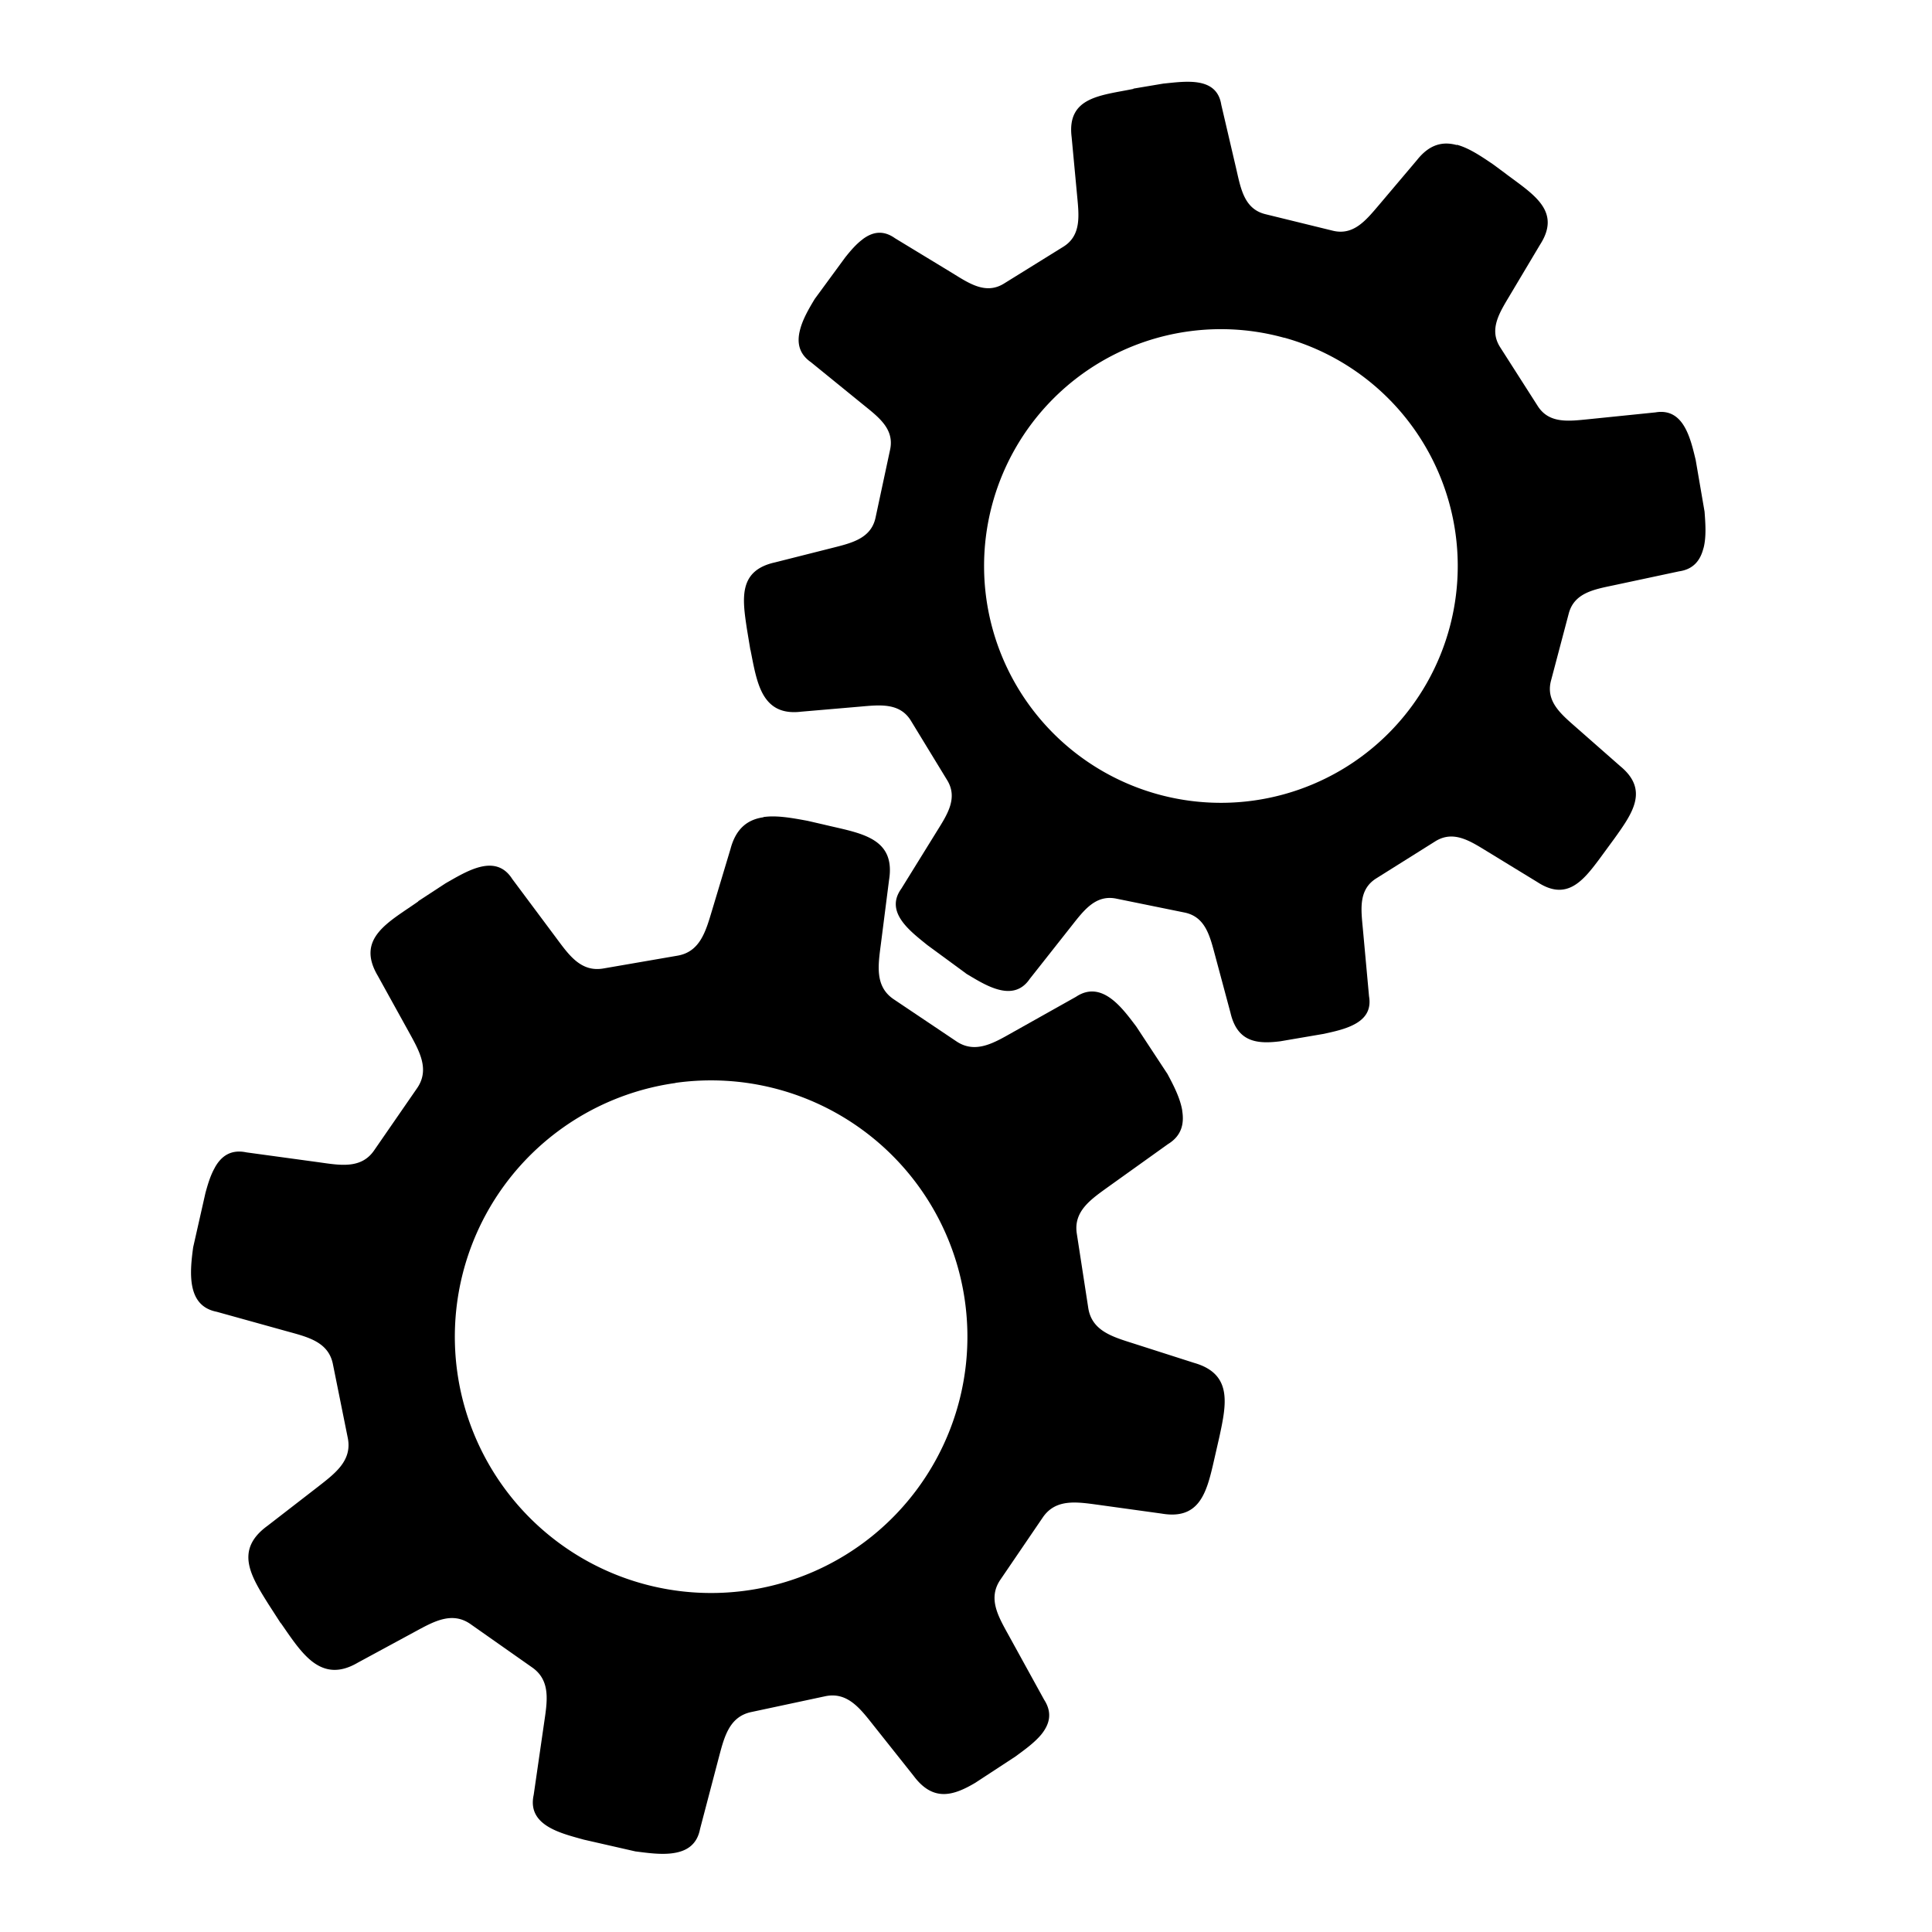
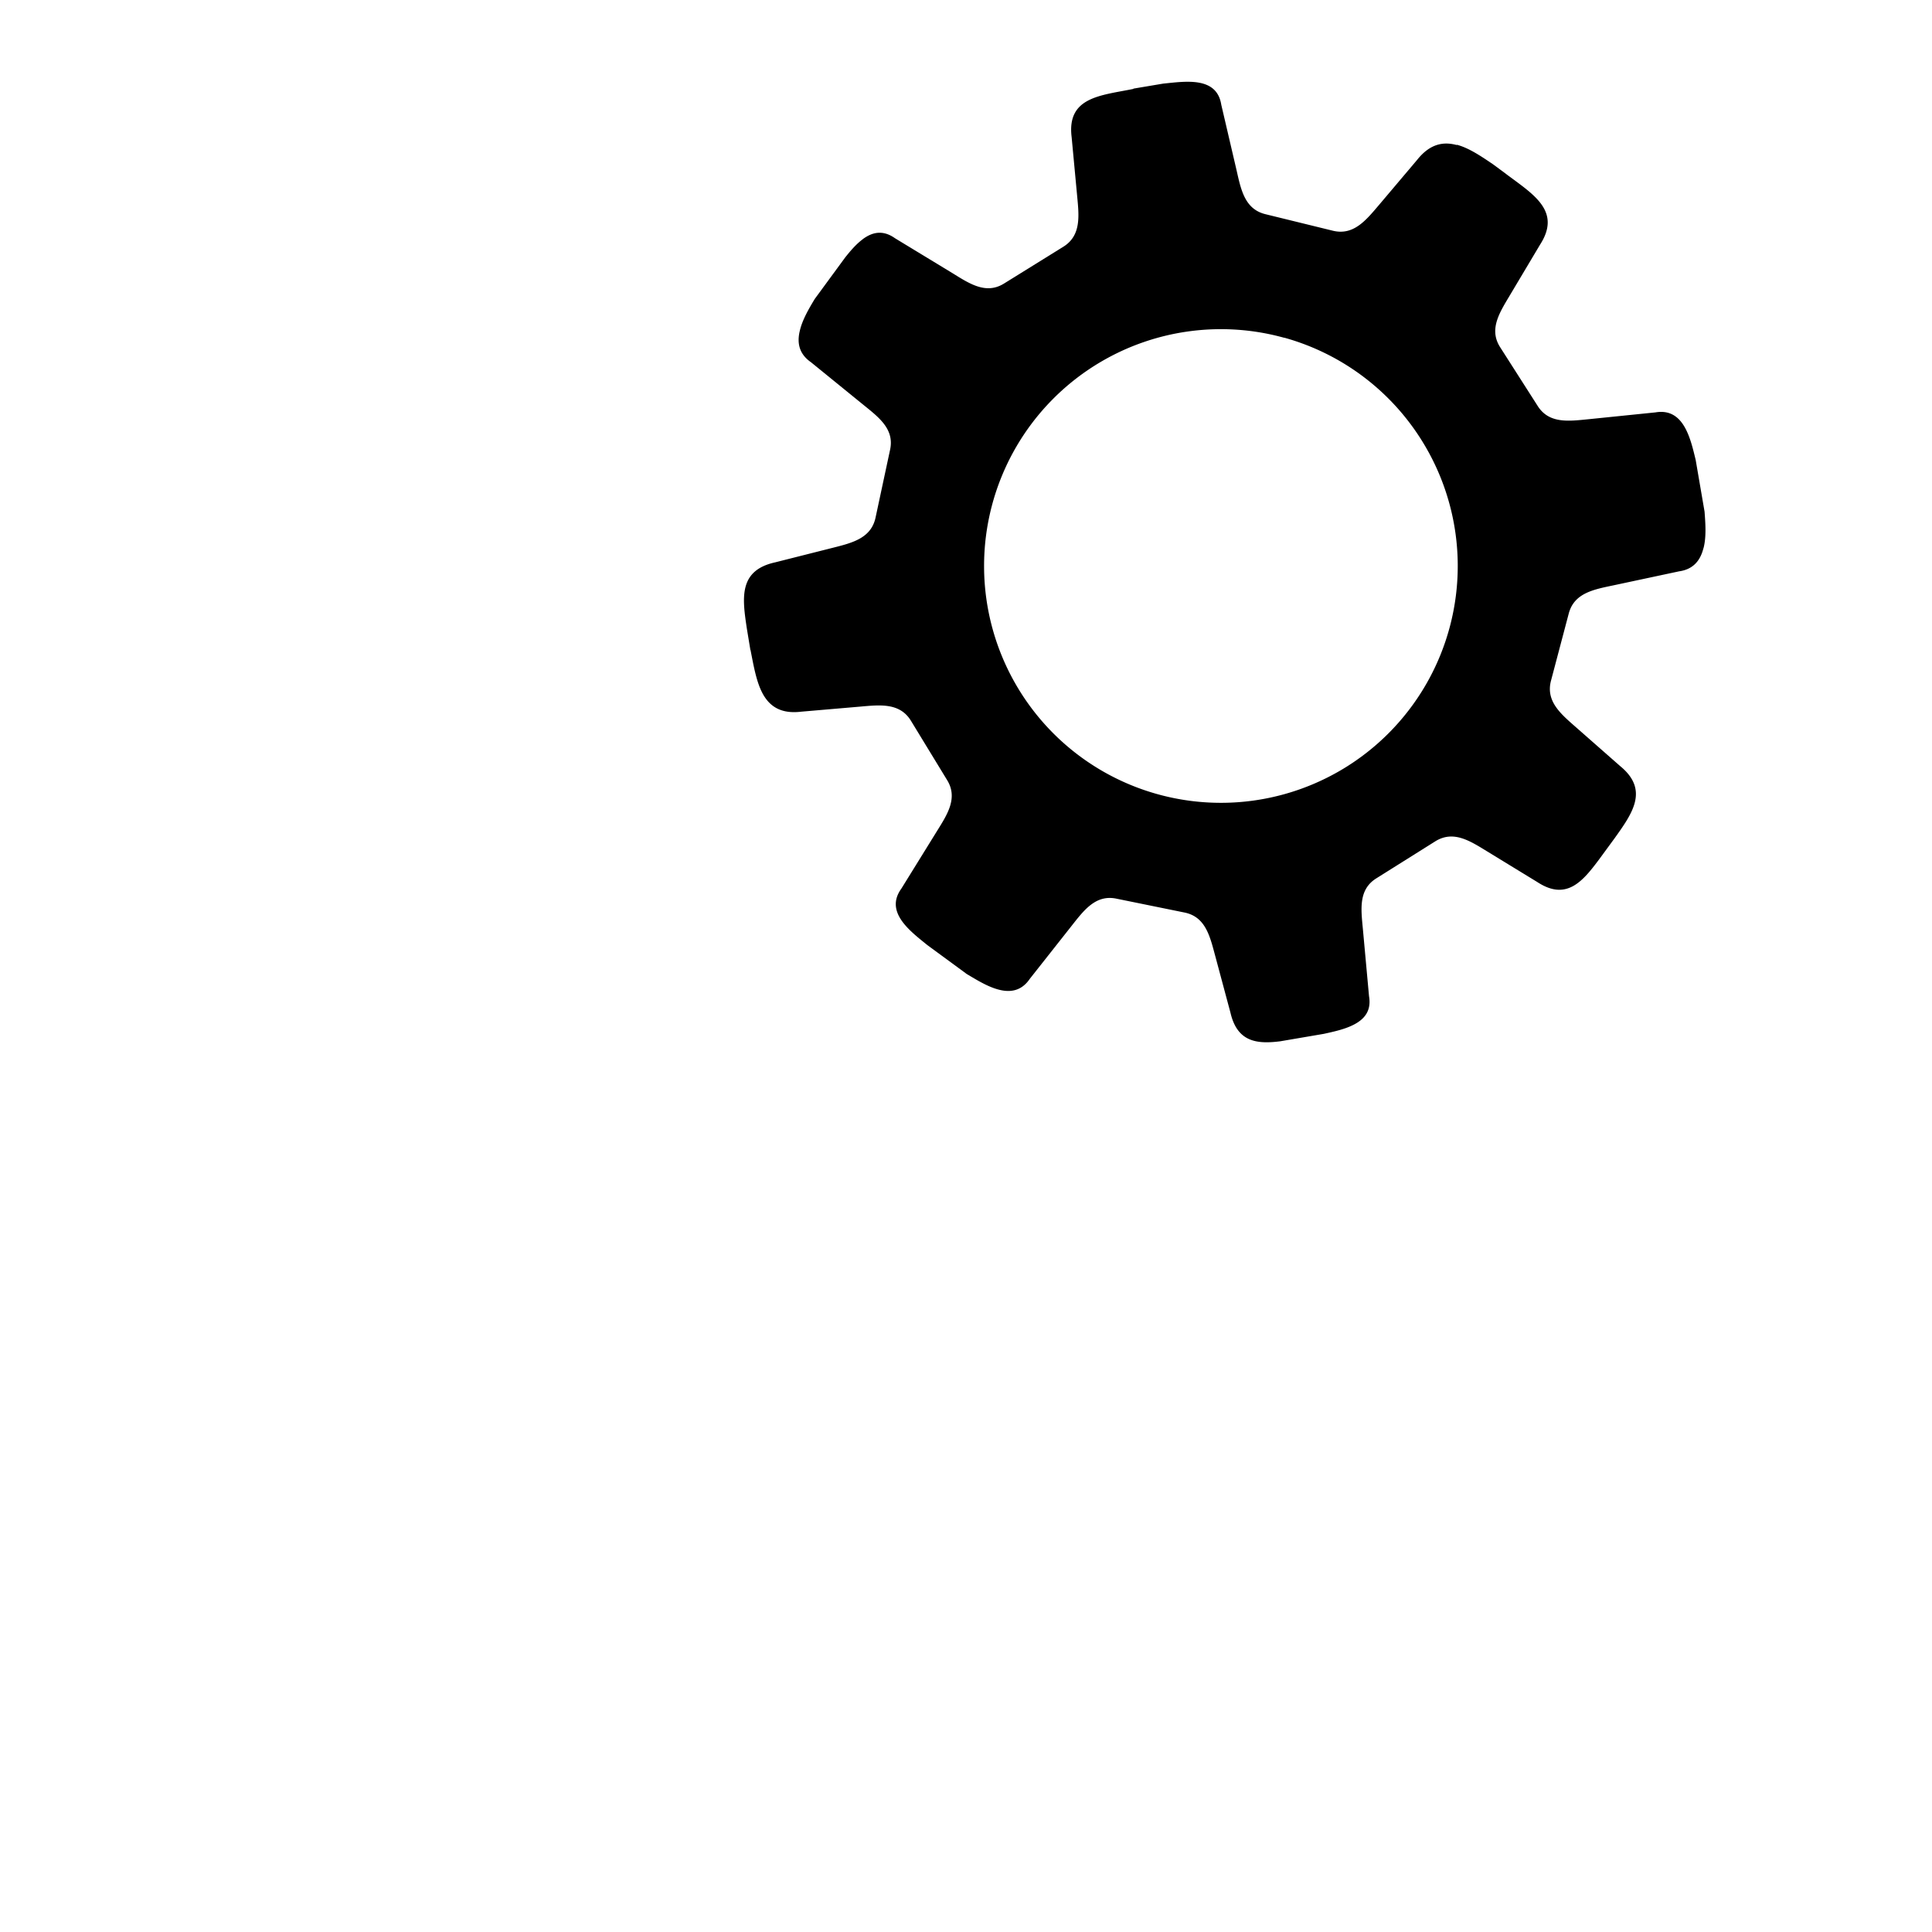
<svg xmlns="http://www.w3.org/2000/svg" xmlns:ns1="http://www.inkscape.org/namespaces/inkscape" xmlns:ns2="http://sodipodi.sourceforge.net/DTD/sodipodi-0.dtd" width="32" height="32" viewBox="0 0 8.467 8.467" id="svg5952" ns1:version="0.92.4 (5da689c313, 2019-01-14)" ns2:docname="Zahnrad-2-Icon.svg">
  <defs id="defs5946" />
  <g ns1:label="Ebene 1" ns1:groupmode="layer" id="layer1" transform="translate(0,-288.533)">
    <g transform="matrix(2.015,0,0,2.015,-162.151,88.473)" id="g5146" style="stroke-width:0.496">
      <g id="g5091-3" transform="translate(272.027,-282.011)" style="stroke-width:0.496">
        <g id="g5168" transform="matrix(0.244,0,0,0.244,-127.428,338.868)" style="stroke-width:2.034">
          <g id="g842" transform="rotate(-90,-253.911,182.815)">
            <g id="g1020" transform="rotate(45.131,-253.911,182.815)">
              <g id="g1115" transform="rotate(45.976,-254.541,182.701)">
-                 <path style="opacity:1;fill:#000000;fill-opacity:1;stroke:none;stroke-width:0.509;stroke-linecap:round;stroke-miterlimit:4;stroke-dasharray:none;stroke-dashoffset:0;stroke-opacity:1" d="m -256.152,180.724 -5.8e-4,8.2e-4 c -0.135,0.022 -0.242,0.099 -0.288,0.289 l -0.153,0.547 c -0.052,0.186 -0.098,0.373 -0.3,0.412 l -0.659,0.127 c -0.203,0.039 -0.313,-0.119 -0.431,-0.271 l -0.396,-0.51 c -0.154,-0.233 -0.411,-0.059 -0.594,0.049 l -0.242,0.165 0.003,4.7e-4 c -0.259,0.19 -0.555,0.338 -0.349,0.671 l 0.284,0.491 c 0.096,0.167 0.199,0.332 0.085,0.504 l -0.371,0.56 c -0.113,0.173 -0.305,0.139 -0.497,0.116 l -0.641,-0.075 c -0.141,-0.027 -0.225,0.039 -0.279,0.14 l 1.4e-4,7e-4 c -0.038,0.069 -0.06,0.149 -0.08,0.228 l -0.1,0.486 c -0.012,0.103 -0.025,0.232 -0.003,0.341 0.023,0.113 0.083,0.205 0.224,0.23 l 0.626,0.161 c 0.187,0.048 0.376,0.086 0.419,0.288 l 0.145,0.654 c 0.044,0.202 -0.11,0.319 -0.26,0.441 l -0.441,0.355 c -0.29,0.22 -0.141,0.448 0.021,0.696 l 0.109,0.162 c 0.002,0.004 0.004,0.005 0.008,0.009 0.092,0.127 0.182,0.26 0.289,0.338 0.11,0.079 0.237,0.1 0.403,-0.002 l 0.494,-0.28 c 0.168,-0.095 0.332,-0.197 0.503,-0.082 l 0.556,0.375 c 0.172,0.115 0.14,0.305 0.116,0.496 l -0.08,0.64 c -0.055,0.274 0.249,0.337 0.454,0.39 l 0.462,0.096 c 0.104,0.011 0.233,0.028 0.343,0.008 l 7.1e-4,-1.4e-4 c 0.113,-0.02 0.205,-0.078 0.229,-0.22 l 0.152,-0.628 c 0.046,-0.187 0.084,-0.376 0.285,-0.422 l 0.654,-0.153 c 0.201,-0.047 0.318,0.107 0.441,0.256 l 0.362,0.438 c 0.179,0.231 0.359,0.17 0.551,0.051 l 0.353,-0.241 c 0.077,-0.059 0.165,-0.124 0.226,-0.2 0.07,-0.09 0.1,-0.192 0.02,-0.311 l -0.323,-0.561 c -0.096,-0.167 -0.201,-0.329 -0.087,-0.502 l 0.367,-0.562 c 0.113,-0.172 0.304,-0.143 0.495,-0.121 l 0.564,0.067 c 0.331,0.05 0.394,-0.187 0.45,-0.451 l 0.051,-0.245 c 0.056,-0.289 0.109,-0.561 -0.239,-0.653 l -0.545,-0.163 c -0.185,-0.055 -0.371,-0.104 -0.407,-0.307 l -0.115,-0.661 c -0.036,-0.203 0.125,-0.312 0.279,-0.428 l 0.518,-0.386 c 0.121,-0.077 0.142,-0.186 0.121,-0.3 l 5.8e-4,-8.3e-4 c -0.021,-0.114 -0.086,-0.231 -0.138,-0.324 l -0.286,-0.417 c -0.063,-0.08 -0.137,-0.177 -0.223,-0.24 -0.094,-0.069 -0.202,-0.097 -0.32,-0.015 l -0.557,0.327 c -0.166,0.098 -0.33,0.202 -0.503,0.089 l -0.564,-0.363 c -0.173,-0.112 -0.144,-0.303 -0.123,-0.495 l 0.061,-0.565 c 0.053,-0.371 -0.245,-0.411 -0.546,-0.475 -0.013,-0.003 -0.025,-0.005 -0.037,-0.008 l -0.152,-0.032 c -0.139,-0.023 -0.279,-0.046 -0.396,-0.026 z m -0.739,2.383 a 2.284,2.284 0 0 1 1.674,0.386 2.284,2.284 0 0 1 0.558,3.182 2.284,2.284 0 0 1 -3.182,0.558 2.284,2.284 0 0 1 -0.558,-3.182 2.284,2.284 0 0 1 1.509,-0.943 z" id="rect1035" ns1:connector-curvature="0" />
                <path style="opacity:1;fill:#000000;fill-opacity:1;stroke:none;stroke-width:0.509;stroke-linecap:round;stroke-miterlimit:4;stroke-dasharray:none;stroke-dashoffset:0;stroke-opacity:1" d="m -250.088,174.614 -7.6e-4,4.9e-4 c -0.123,-0.031 -0.241,-0.005 -0.351,0.139 l -0.331,0.407 c -0.113,0.138 -0.221,0.28 -0.407,0.239 l -0.605,-0.136 c -0.186,-0.042 -0.222,-0.216 -0.265,-0.389 l -0.147,-0.579 c -0.045,-0.254 -0.326,-0.201 -0.521,-0.178 l -0.266,0.05 0.003,0.002 c -0.29,0.065 -0.595,0.082 -0.544,0.44 l 0.059,0.521 c 0.02,0.177 0.046,0.354 -0.114,0.458 l -0.522,0.338 c -0.16,0.104 -0.31,0.006 -0.464,-0.085 l -0.516,-0.3 c -0.11,-0.075 -0.205,-0.05 -0.288,0.015 l -1.4e-4,6.5e-4 c -0.057,0.044 -0.106,0.104 -0.152,0.164 l -0.264,0.375 c -0.048,0.083 -0.107,0.187 -0.128,0.287 -0.023,0.104 -0.006,0.204 0.105,0.278 l 0.471,0.368 c 0.141,0.11 0.286,0.212 0.249,0.399 l -0.118,0.608 c -0.037,0.187 -0.211,0.23 -0.383,0.277 l -0.505,0.138 c -0.327,0.079 -0.285,0.328 -0.239,0.598 l 0.033,0.178 c 2e-5,0.004 9.3e-4,0.006 0.003,0.01 0.031,0.142 0.058,0.288 0.12,0.393 0.064,0.107 0.164,0.172 0.342,0.147 l 0.522,-0.055 c 0.177,-0.019 0.354,-0.044 0.457,0.116 l 0.333,0.523 c 0.103,0.16 0.006,0.31 -0.085,0.463 l -0.304,0.513 c -0.147,0.212 0.086,0.377 0.241,0.498 l 0.356,0.251 c 0.085,0.048 0.187,0.11 0.288,0.134 l 6.6e-4,1.3e-4 c 0.103,0.025 0.203,0.009 0.275,-0.102 l 0.361,-0.476 c 0.108,-0.142 0.21,-0.288 0.397,-0.253 l 0.61,0.112 c 0.188,0.035 0.23,0.208 0.28,0.38 l 0.146,0.505 c 0.066,0.261 0.242,0.276 0.448,0.246 l 0.388,-0.074 c 0.087,-0.021 0.186,-0.044 0.265,-0.087 0.093,-0.05 0.156,-0.126 0.131,-0.256 l -0.066,-0.595 c -0.02,-0.177 -0.049,-0.353 0.111,-0.457 l 0.519,-0.34 c 0.16,-0.104 0.31,-0.009 0.464,0.081 l 0.453,0.265 c 0.262,0.164 0.403,-0.013 0.548,-0.216 l 0.133,-0.189 c 0.154,-0.225 0.299,-0.435 0.038,-0.642 l -0.401,-0.339 c -0.136,-0.115 -0.276,-0.225 -0.232,-0.41 l 0.147,-0.603 c 0.045,-0.185 0.221,-0.219 0.394,-0.259 l 0.582,-0.136 c 0.131,-0.021 0.189,-0.106 0.213,-0.21 l 7.8e-4,-4.9e-4 c 0.025,-0.104 0.012,-0.228 0.003,-0.326 l -0.088,-0.459 c -0.024,-0.091 -0.051,-0.2 -0.101,-0.286 -0.054,-0.093 -0.135,-0.156 -0.266,-0.131 l -0.592,0.072 c -0.177,0.021 -0.354,0.05 -0.459,-0.11 l -0.344,-0.516 c -0.106,-0.159 -0.01,-0.31 0.078,-0.465 l 0.26,-0.456 c 0.182,-0.295 -0.056,-0.439 -0.287,-0.604 -0.01,-0.007 -0.019,-0.013 -0.029,-0.021 l -0.117,-0.083 c -0.109,-0.071 -0.219,-0.142 -0.326,-0.168 z m -1.505,1.747 a 2.111,2.111 0 0 1 1.276,0.945 2.111,2.111 0 0 1 -0.701,2.902 2.111,2.111 0 0 1 -2.902,-0.701 2.111,2.111 0 0 1 0.701,-2.902 2.111,2.111 0 0 1 1.626,-0.243 z" id="rect1035-9" ns1:connector-curvature="0" />
              </g>
            </g>
          </g>
        </g>
      </g>
    </g>
  </g>
</svg>